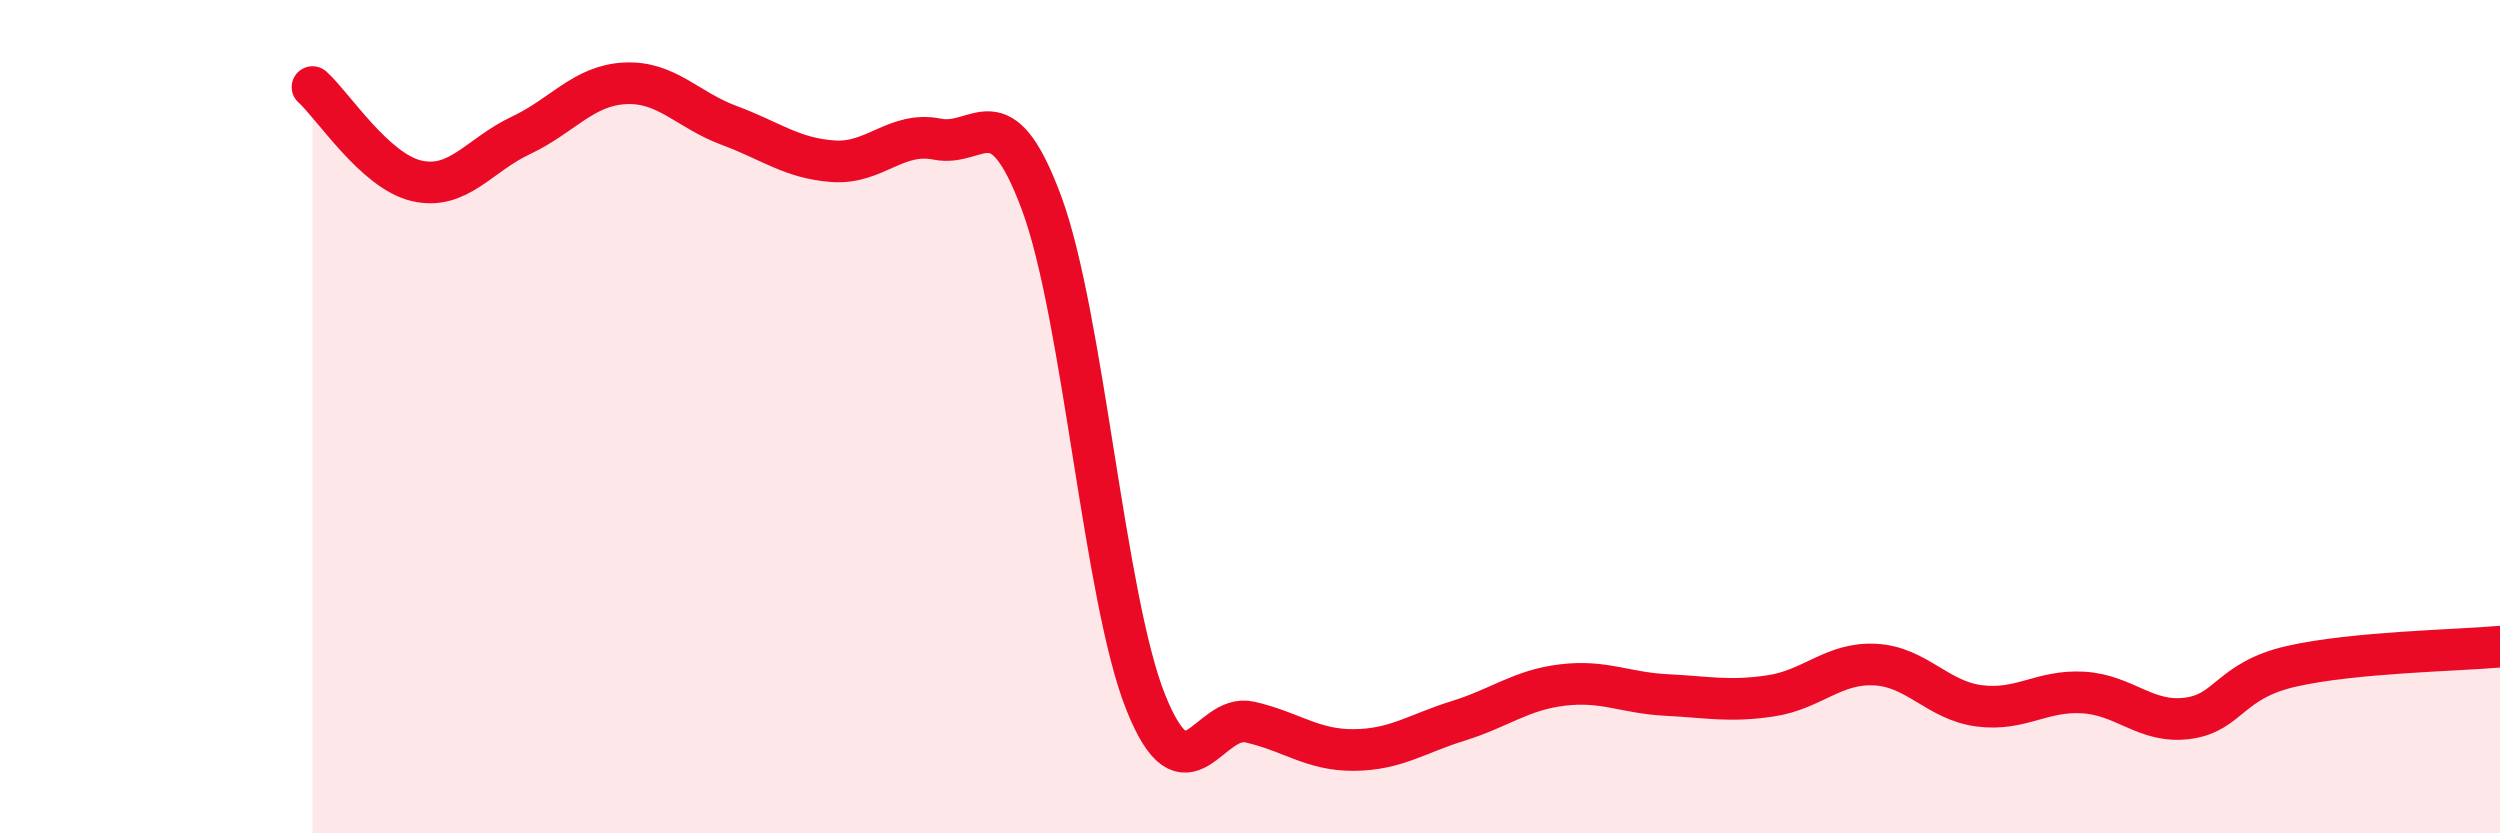
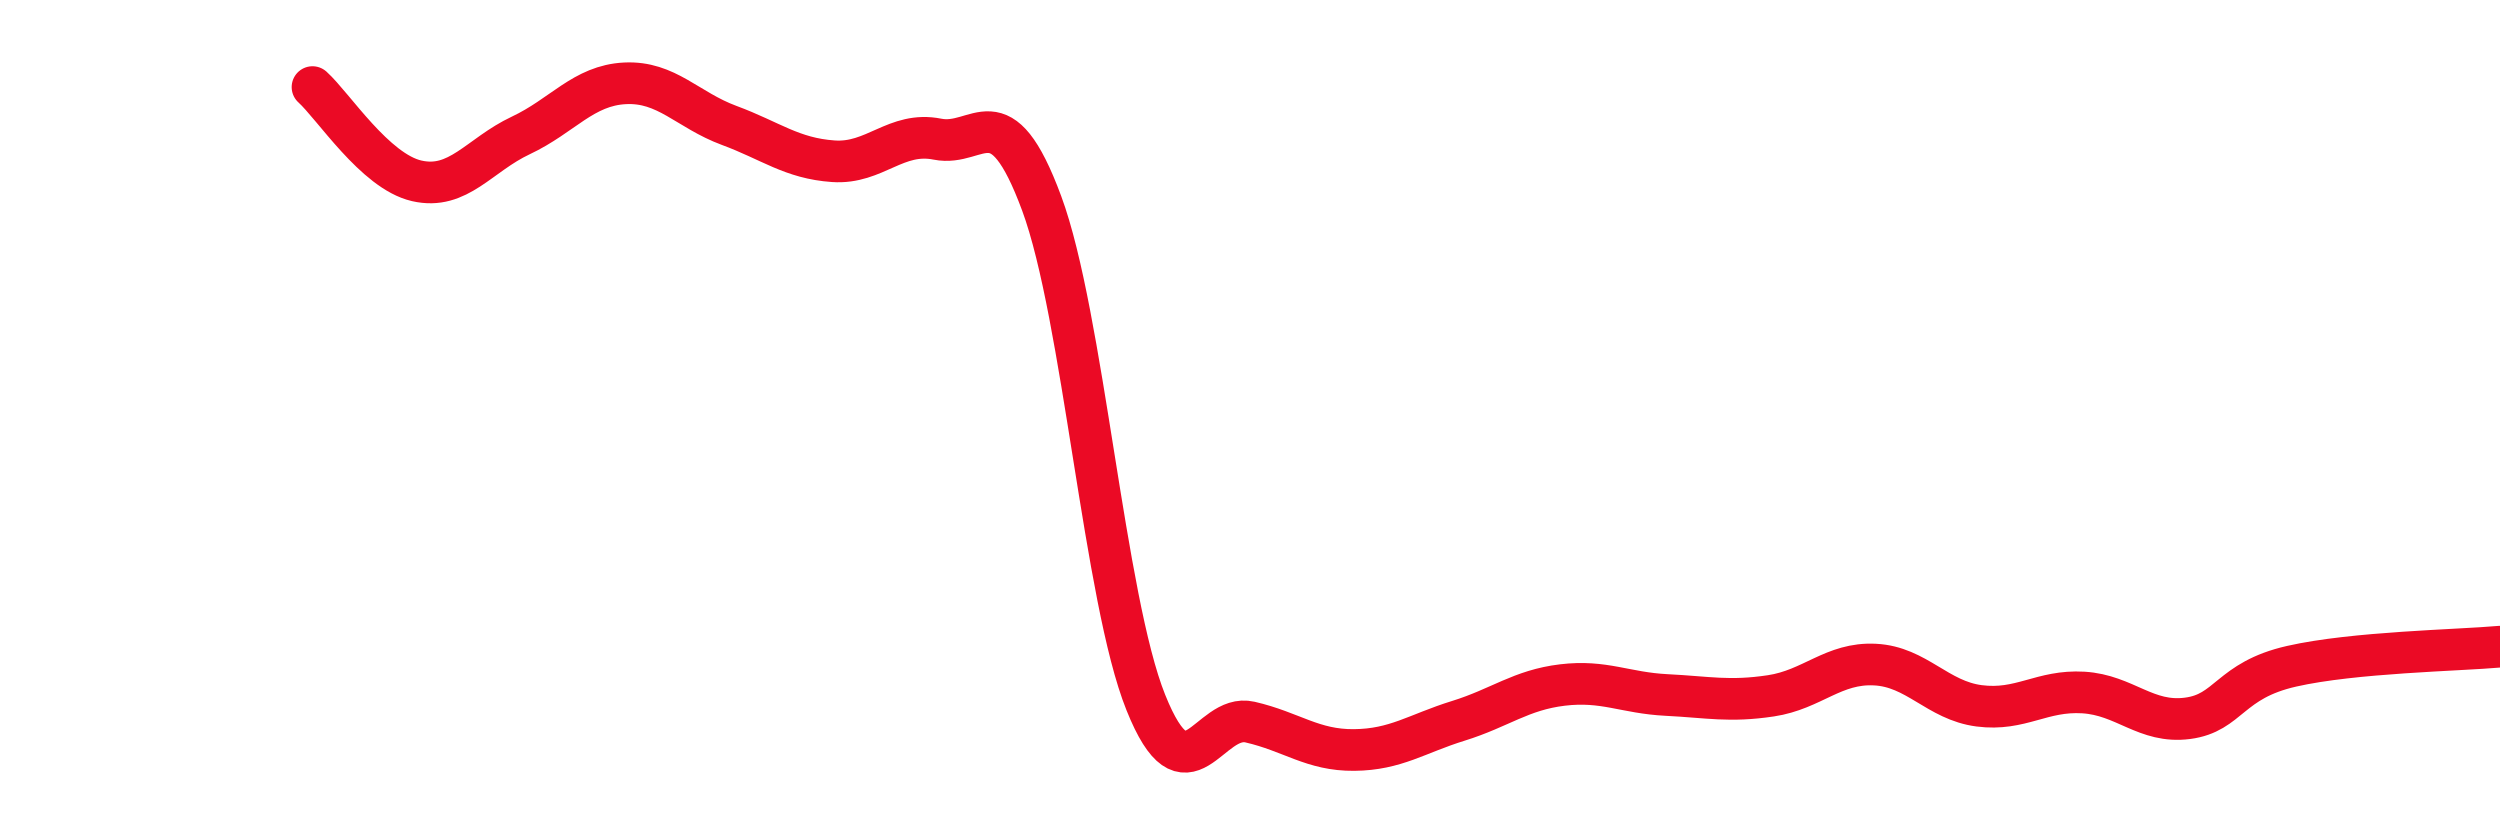
<svg xmlns="http://www.w3.org/2000/svg" width="60" height="20" viewBox="0 0 60 20">
-   <path d="M 7.5,2.09 C 8,2.54 9,4.11 10,4.34 C 11,4.57 11.5,3.72 12.5,3.25 C 13.5,2.78 14,2.05 15,2 C 16,1.95 16.5,2.64 17.5,3.01 C 18.5,3.38 19,3.8 20,3.87 C 21,3.94 21.5,3.14 22.5,3.34 C 23.5,3.54 24,2.18 25,4.88 C 26,7.58 26.5,14.37 27.5,16.86 C 28.5,19.35 29,17.1 30,17.33 C 31,17.56 31.5,18.01 32.5,18 C 33.5,17.99 34,17.61 35,17.3 C 36,16.99 36.5,16.56 37.5,16.44 C 38.5,16.32 39,16.63 40,16.68 C 41,16.73 41.5,16.85 42.5,16.7 C 43.5,16.55 44,15.9 45,15.95 C 46,16 46.5,16.81 47.5,16.94 C 48.5,17.07 49,16.56 50,16.62 C 51,16.68 51.5,17.37 52.5,17.24 C 53.5,17.11 53.5,16.33 55,15.99 C 56.5,15.65 59,15.61 60,15.52L60 20L7.5 20Z" fill="#EB0A25" opacity="0.1" stroke-linecap="round" stroke-linejoin="round" />
  <path d="M 7.5,2.09 C 8,2.54 9,4.11 10,4.34 C 11,4.57 11.5,3.72 12.5,3.25 C 13.5,2.78 14,2.05 15,2 C 16,1.95 16.5,2.64 17.5,3.01 C 18.5,3.38 19,3.8 20,3.87 C 21,3.94 21.5,3.14 22.5,3.34 C 23.5,3.54 24,2.18 25,4.88 C 26,7.58 26.5,14.37 27.5,16.86 C 28.5,19.35 29,17.1 30,17.33 C 31,17.56 31.5,18.01 32.5,18 C 33.5,17.99 34,17.61 35,17.3 C 36,16.99 36.5,16.56 37.5,16.44 C 38.5,16.32 39,16.63 40,16.68 C 41,16.73 41.5,16.85 42.5,16.7 C 43.5,16.55 44,15.9 45,15.95 C 46,16 46.5,16.81 47.5,16.94 C 48.5,17.07 49,16.56 50,16.62 C 51,16.68 51.5,17.37 52.5,17.24 C 53.5,17.11 53.5,16.33 55,15.99 C 56.5,15.65 59,15.61 60,15.52" stroke="#EB0A25" stroke-width="1" fill="none" stroke-linecap="round" stroke-linejoin="round" />
</svg>